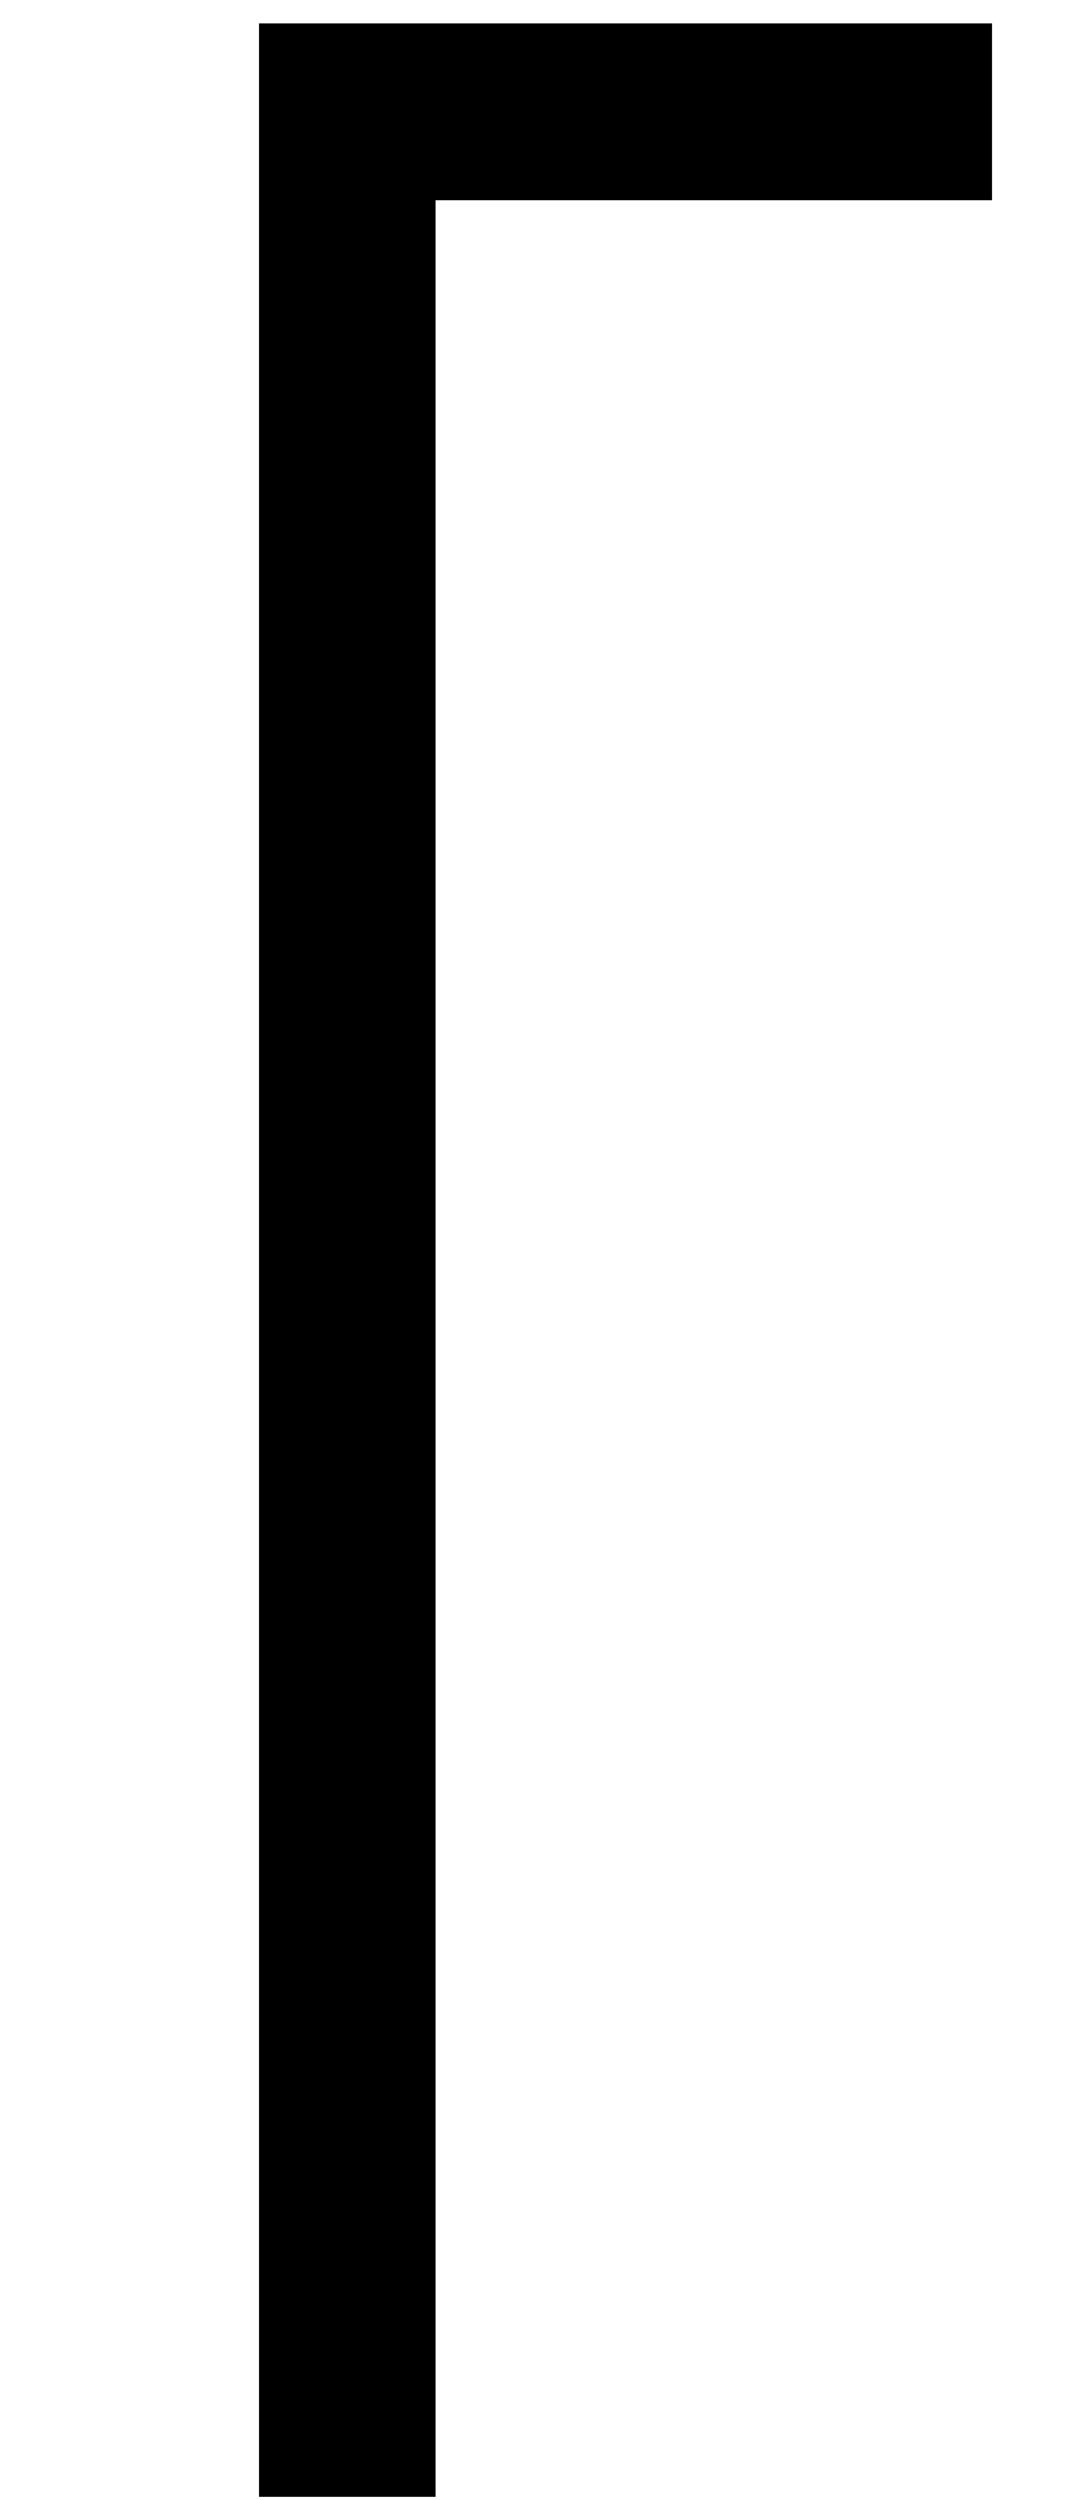
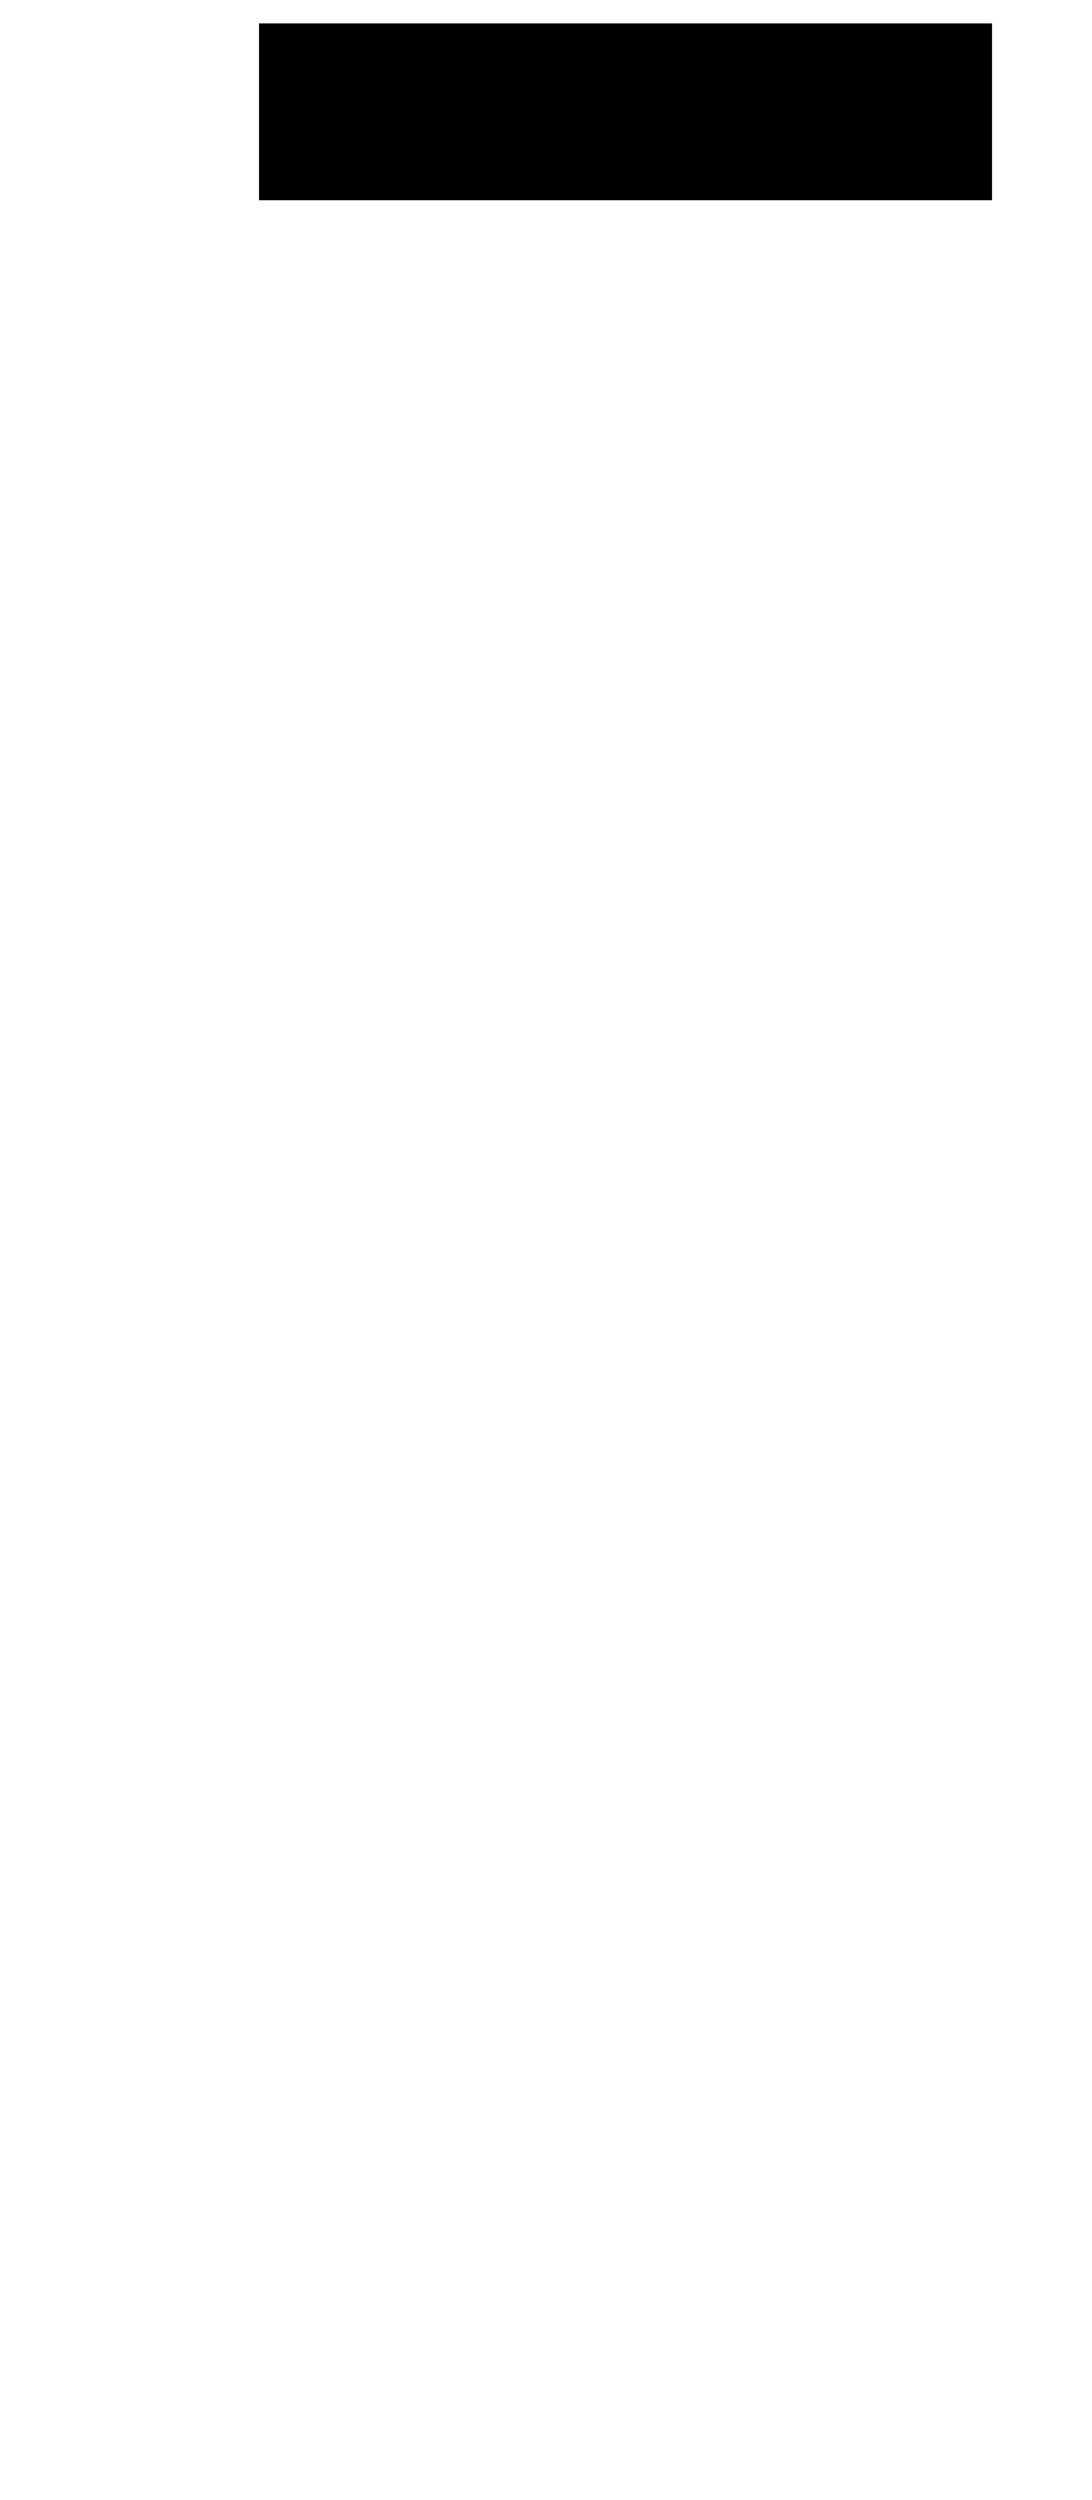
<svg xmlns="http://www.w3.org/2000/svg" xmlns:xlink="http://www.w3.org/1999/xlink" version="1.1" width="4.435pt" height="10.15pt" viewBox="56.413 57.564 4.435 10.15">
  <defs>
-     <path id="g0-100" d="M4.029-7.376V-8.094H1.052V1.949H1.769V-7.376H4.029Z" />
+     <path id="g0-100" d="M4.029-7.376V-8.094H1.052V1.949V-7.376H4.029Z" />
  </defs>
  <g id="page1">
    <use x="56.413" y="65.753" xlink:href="#g0-100" />
  </g>
</svg>